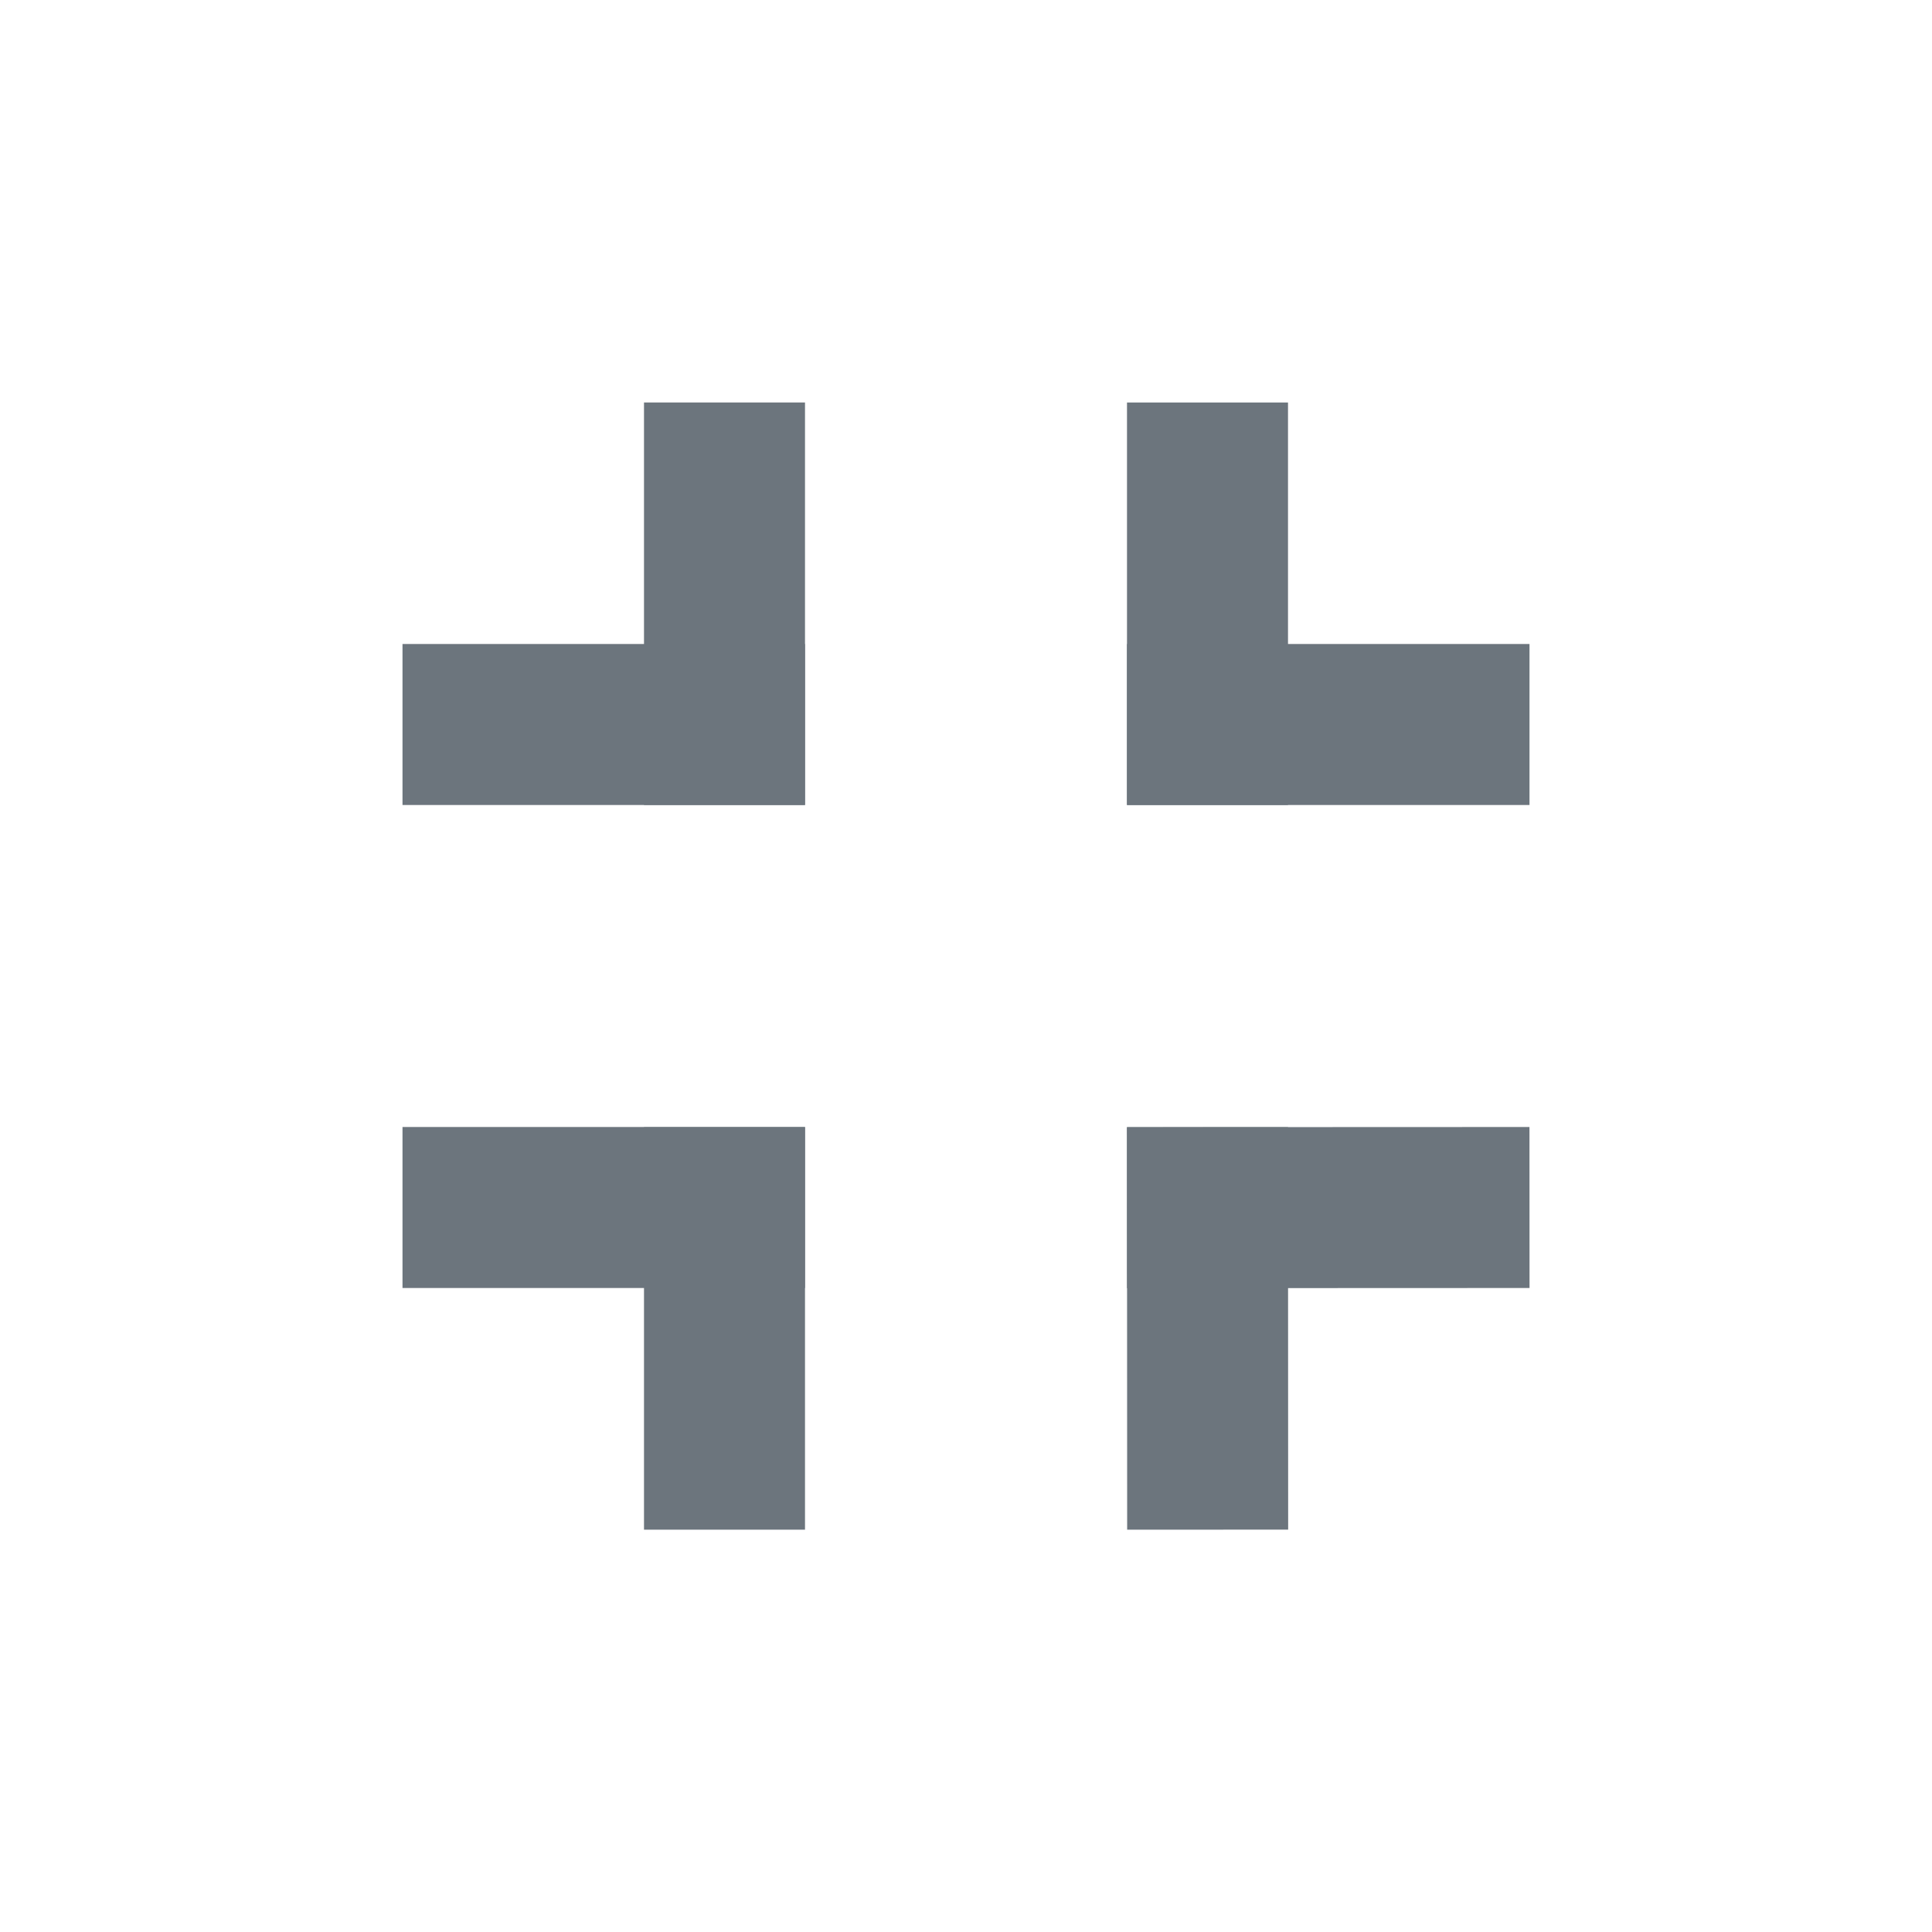
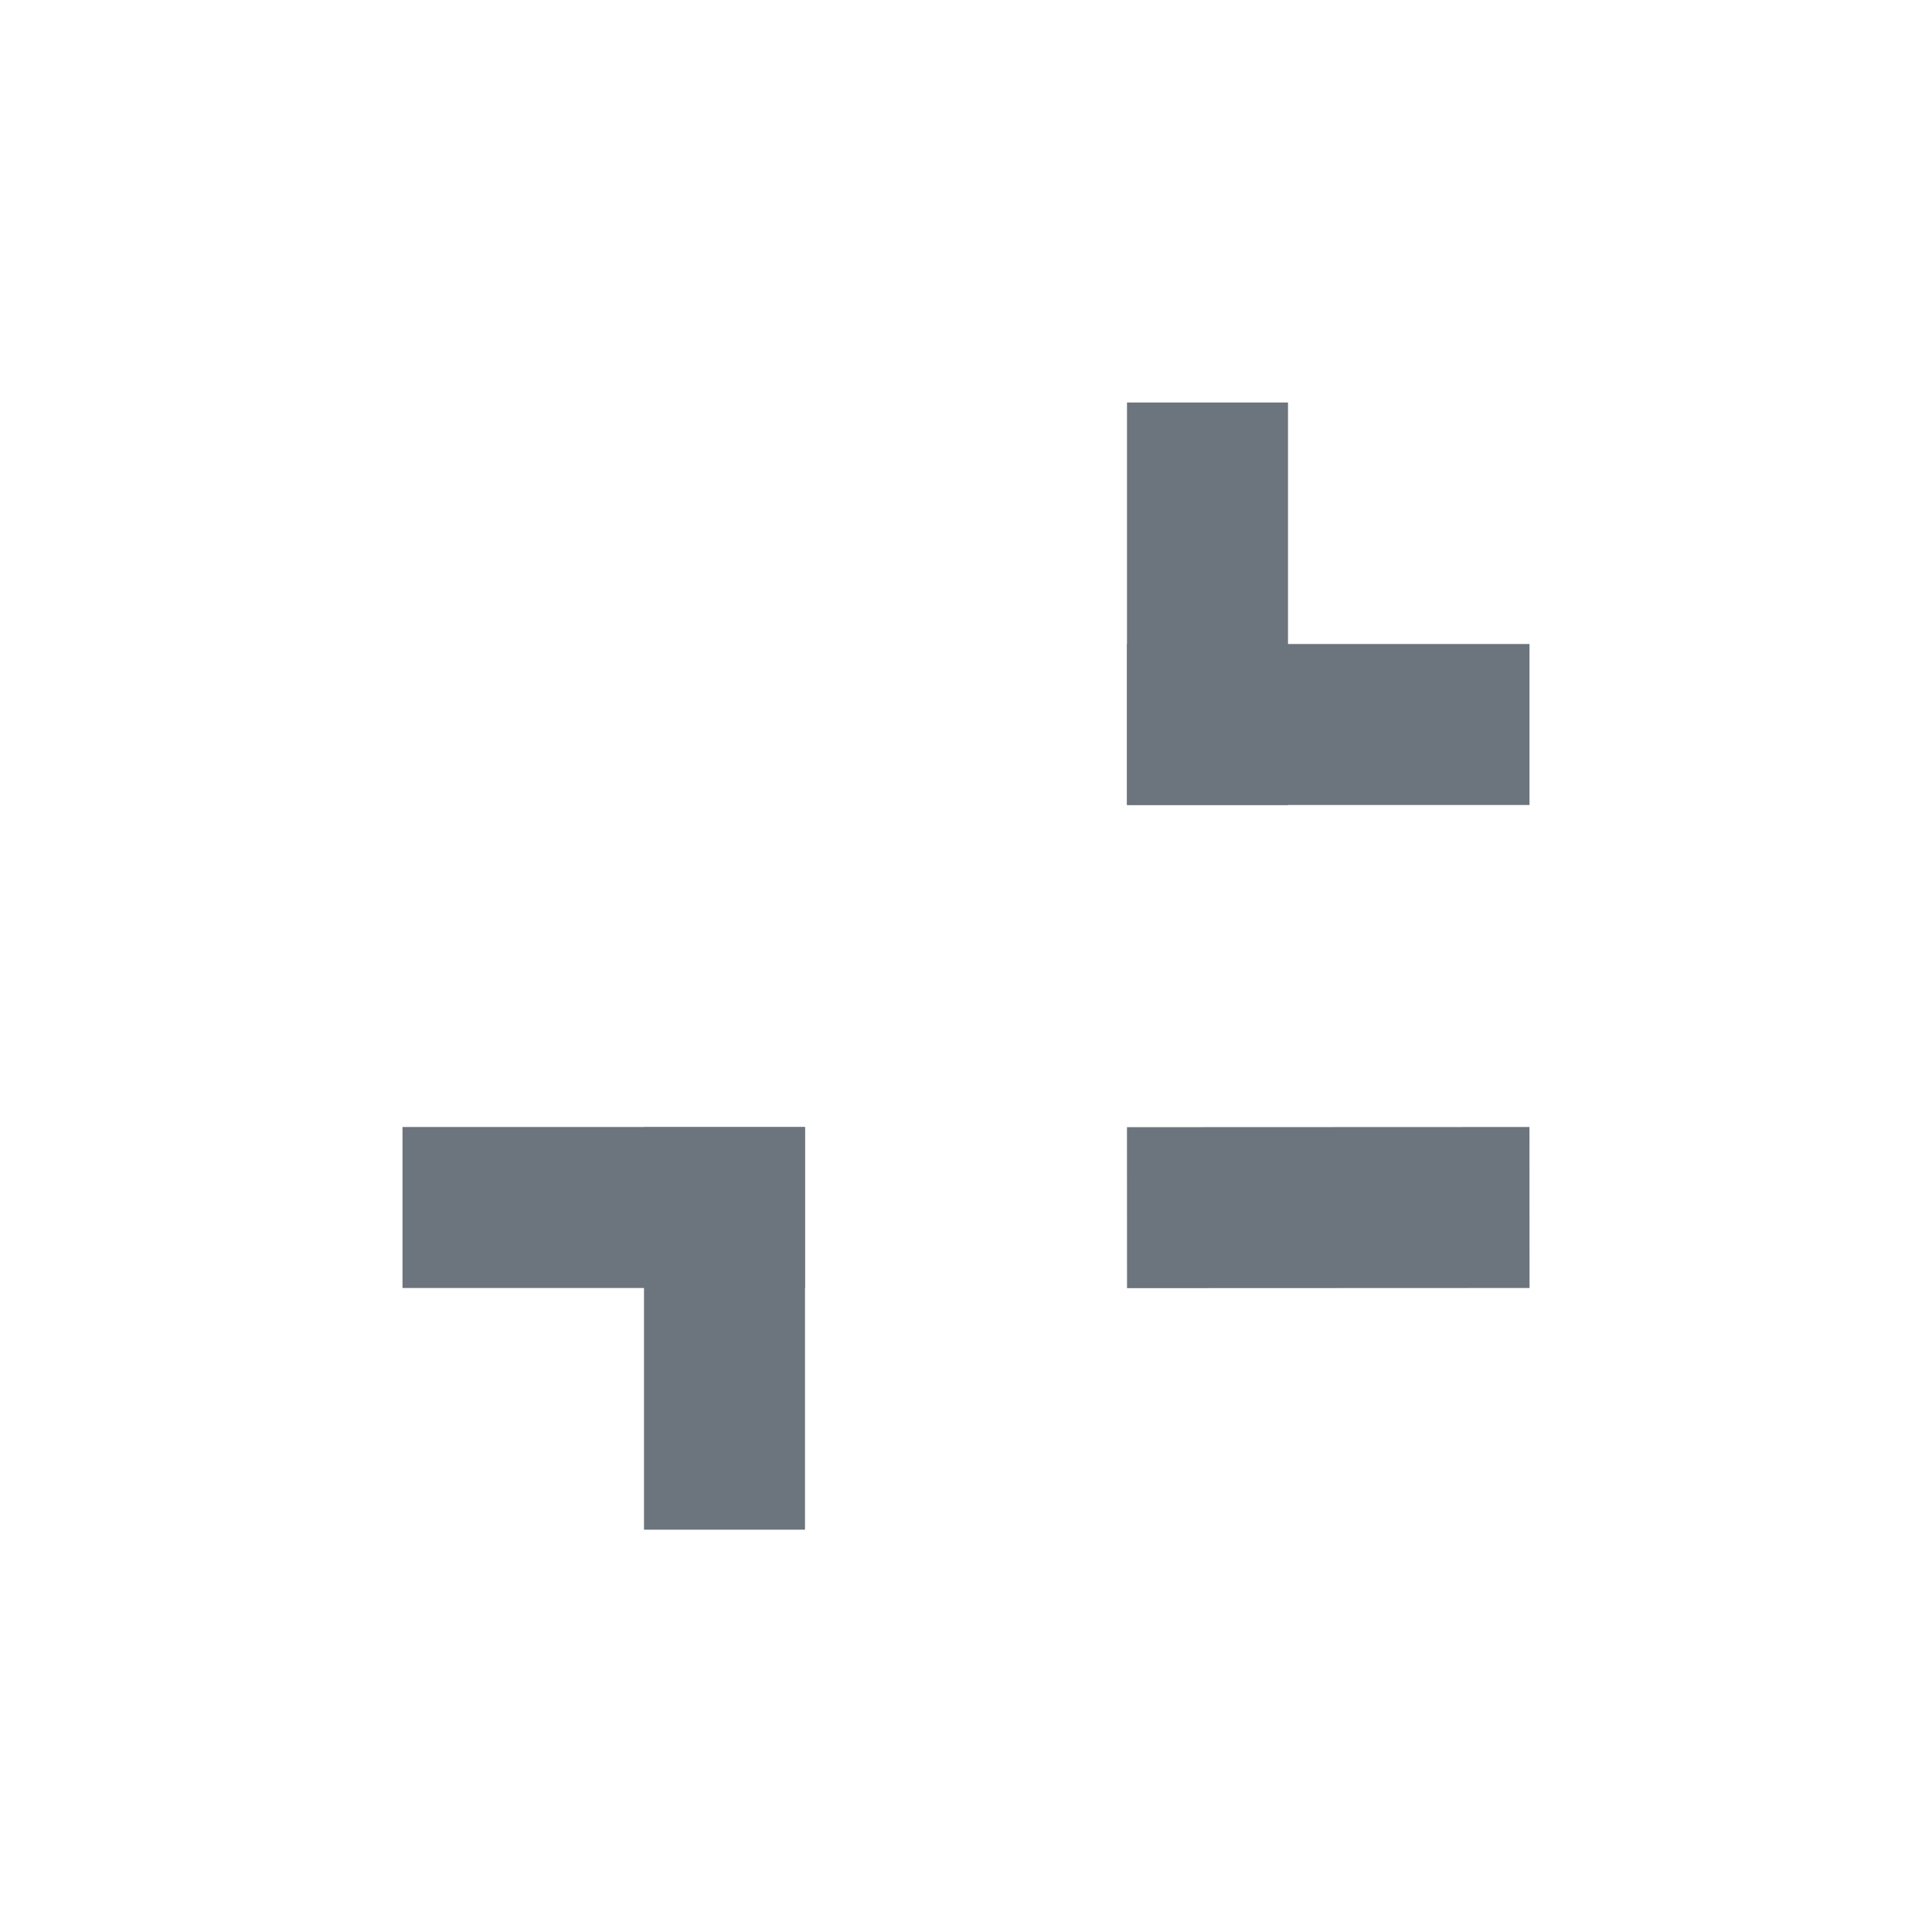
<svg xmlns="http://www.w3.org/2000/svg" width="24" height="24" viewBox="0 0 24 24" fill="none">
  <line x1="15" y1="5" x2="15" y2="10" stroke="#6C757D" stroke-width="2" />
  <line x1="14" y1="9" x2="19" y2="9" stroke="#6C757D" stroke-width="2" />
  <line x1="19" y1="15" x2="14" y2="15.002" stroke="#6C757D" stroke-width="2" />
-   <line x1="15" y1="14.002" x2="15.002" y2="19.002" stroke="#6C757D" stroke-width="2" />
-   <line y1="-1" x2="5" y2="-1" transform="matrix(0 1 1 0 10 5)" stroke="#6C757D" stroke-width="2" />
-   <line y1="-1" x2="5" y2="-1" transform="matrix(-1 0 0 1 10 10)" stroke="#6C757D" stroke-width="2" />
  <line y1="-1" x2="5" y2="-1" transform="matrix(1 0 0 -1 5 14)" stroke="#6C757D" stroke-width="2" />
  <line y1="-1" x2="5" y2="-1" transform="matrix(-0 1 1 0 10 14.002)" stroke="#6C757D" stroke-width="2" />
</svg>